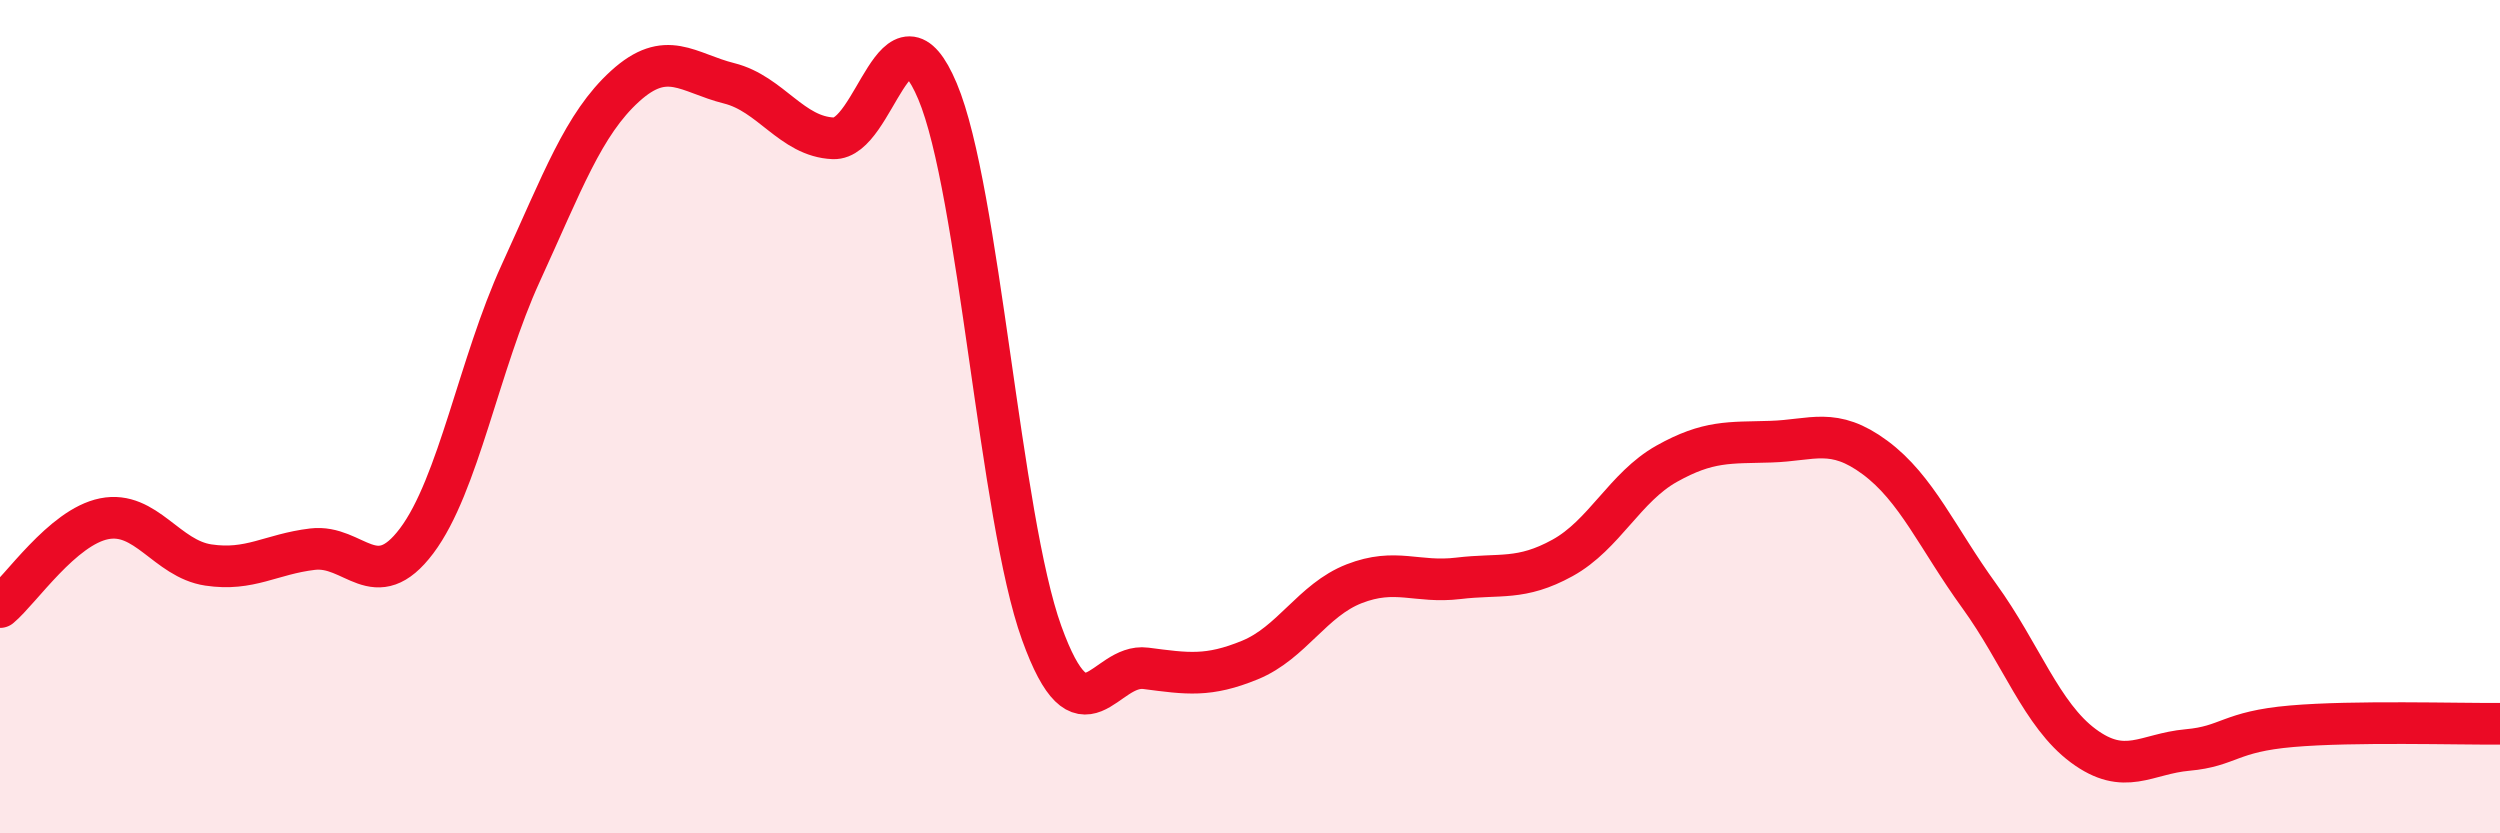
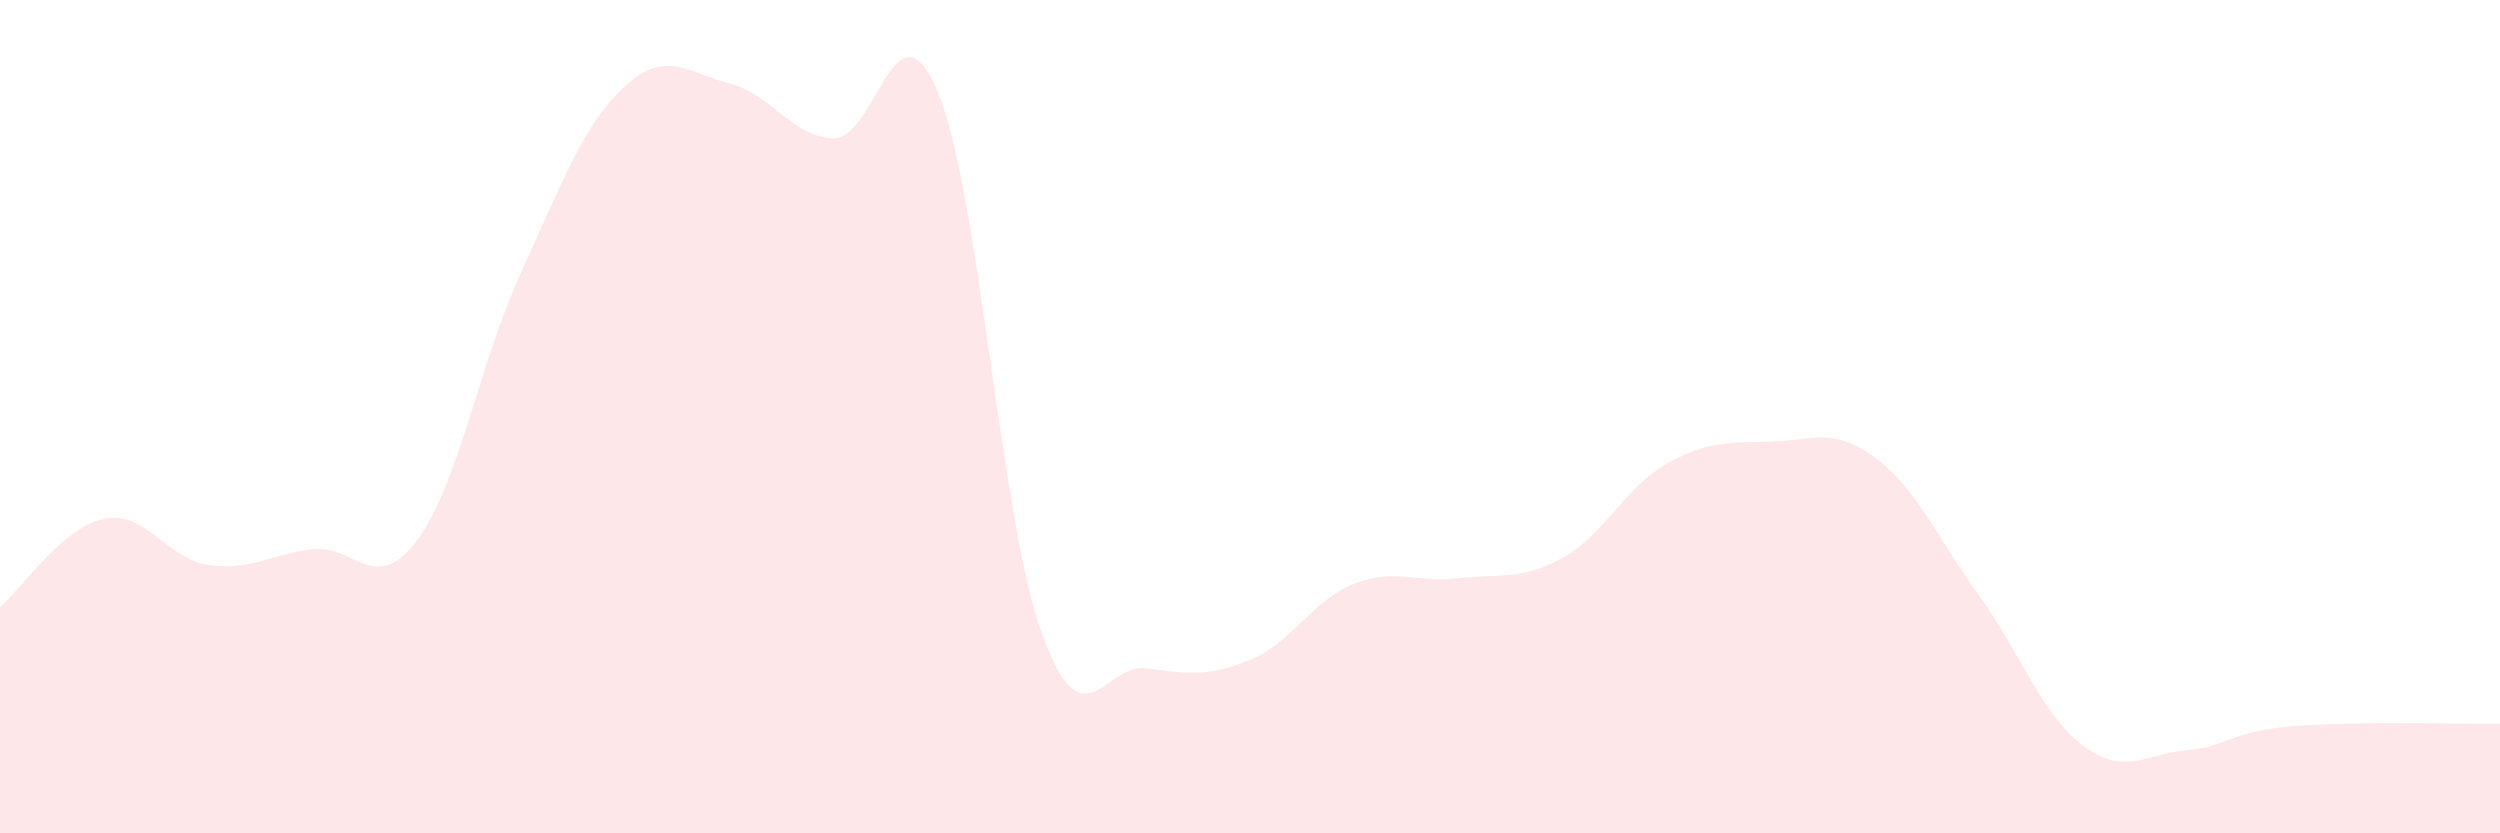
<svg xmlns="http://www.w3.org/2000/svg" width="60" height="20" viewBox="0 0 60 20">
  <path d="M 0,14.57 C 0.5,14.15 1.5,12.65 2.5,12.45 C 3.5,12.25 4,13.41 5,13.56 C 6,13.71 6.5,13.3 7.5,13.18 C 8.5,13.06 9,14.31 10,12.98 C 11,11.65 11.5,8.73 12.5,6.55 C 13.5,4.37 14,2.98 15,2.07 C 16,1.16 16.5,1.75 17.5,2 C 18.5,2.25 19,3.28 20,3.32 C 21,3.36 21.5,-0.18 22.5,2.19 C 23.5,4.56 24,12.42 25,15.19 C 26,17.96 26.5,15.91 27.5,16.04 C 28.5,16.17 29,16.25 30,15.84 C 31,15.43 31.5,14.4 32.5,14.01 C 33.5,13.62 34,14 35,13.88 C 36,13.76 36.5,13.94 37.5,13.39 C 38.5,12.84 39,11.69 40,11.13 C 41,10.57 41.5,10.63 42.5,10.6 C 43.5,10.57 44,10.24 45,10.98 C 46,11.72 46.5,12.92 47.5,14.3 C 48.5,15.68 49,17.16 50,17.9 C 51,18.64 51.5,18.09 52.5,18 C 53.5,17.91 53.5,17.56 55,17.43 C 56.5,17.3 59,17.38 60,17.37L60 20L0 20Z" fill="#EB0A25" opacity="0.1" stroke-linecap="round" stroke-linejoin="round" />
-   <path d="M 0,14.57 C 0.5,14.15 1.5,12.65 2.5,12.45 C 3.5,12.25 4,13.41 5,13.56 C 6,13.71 6.5,13.3 7.5,13.18 C 8.5,13.06 9,14.31 10,12.98 C 11,11.65 11.5,8.73 12.5,6.55 C 13.5,4.37 14,2.98 15,2.07 C 16,1.16 16.5,1.75 17.5,2 C 18.5,2.25 19,3.28 20,3.32 C 21,3.36 21.5,-0.18 22.5,2.19 C 23.5,4.56 24,12.42 25,15.19 C 26,17.96 26.5,15.91 27.5,16.04 C 28.5,16.17 29,16.25 30,15.84 C 31,15.43 31.5,14.4 32.5,14.01 C 33.5,13.62 34,14 35,13.88 C 36,13.76 36.5,13.94 37.5,13.39 C 38.5,12.84 39,11.69 40,11.13 C 41,10.57 41.5,10.63 42.5,10.6 C 43.5,10.57 44,10.24 45,10.98 C 46,11.72 46.5,12.92 47.5,14.3 C 48.5,15.68 49,17.16 50,17.9 C 51,18.64 51.5,18.09 52.5,18 C 53.5,17.91 53.5,17.56 55,17.43 C 56.5,17.3 59,17.38 60,17.37" stroke="#EB0A25" stroke-width="1" fill="none" stroke-linecap="round" stroke-linejoin="round" />
</svg>